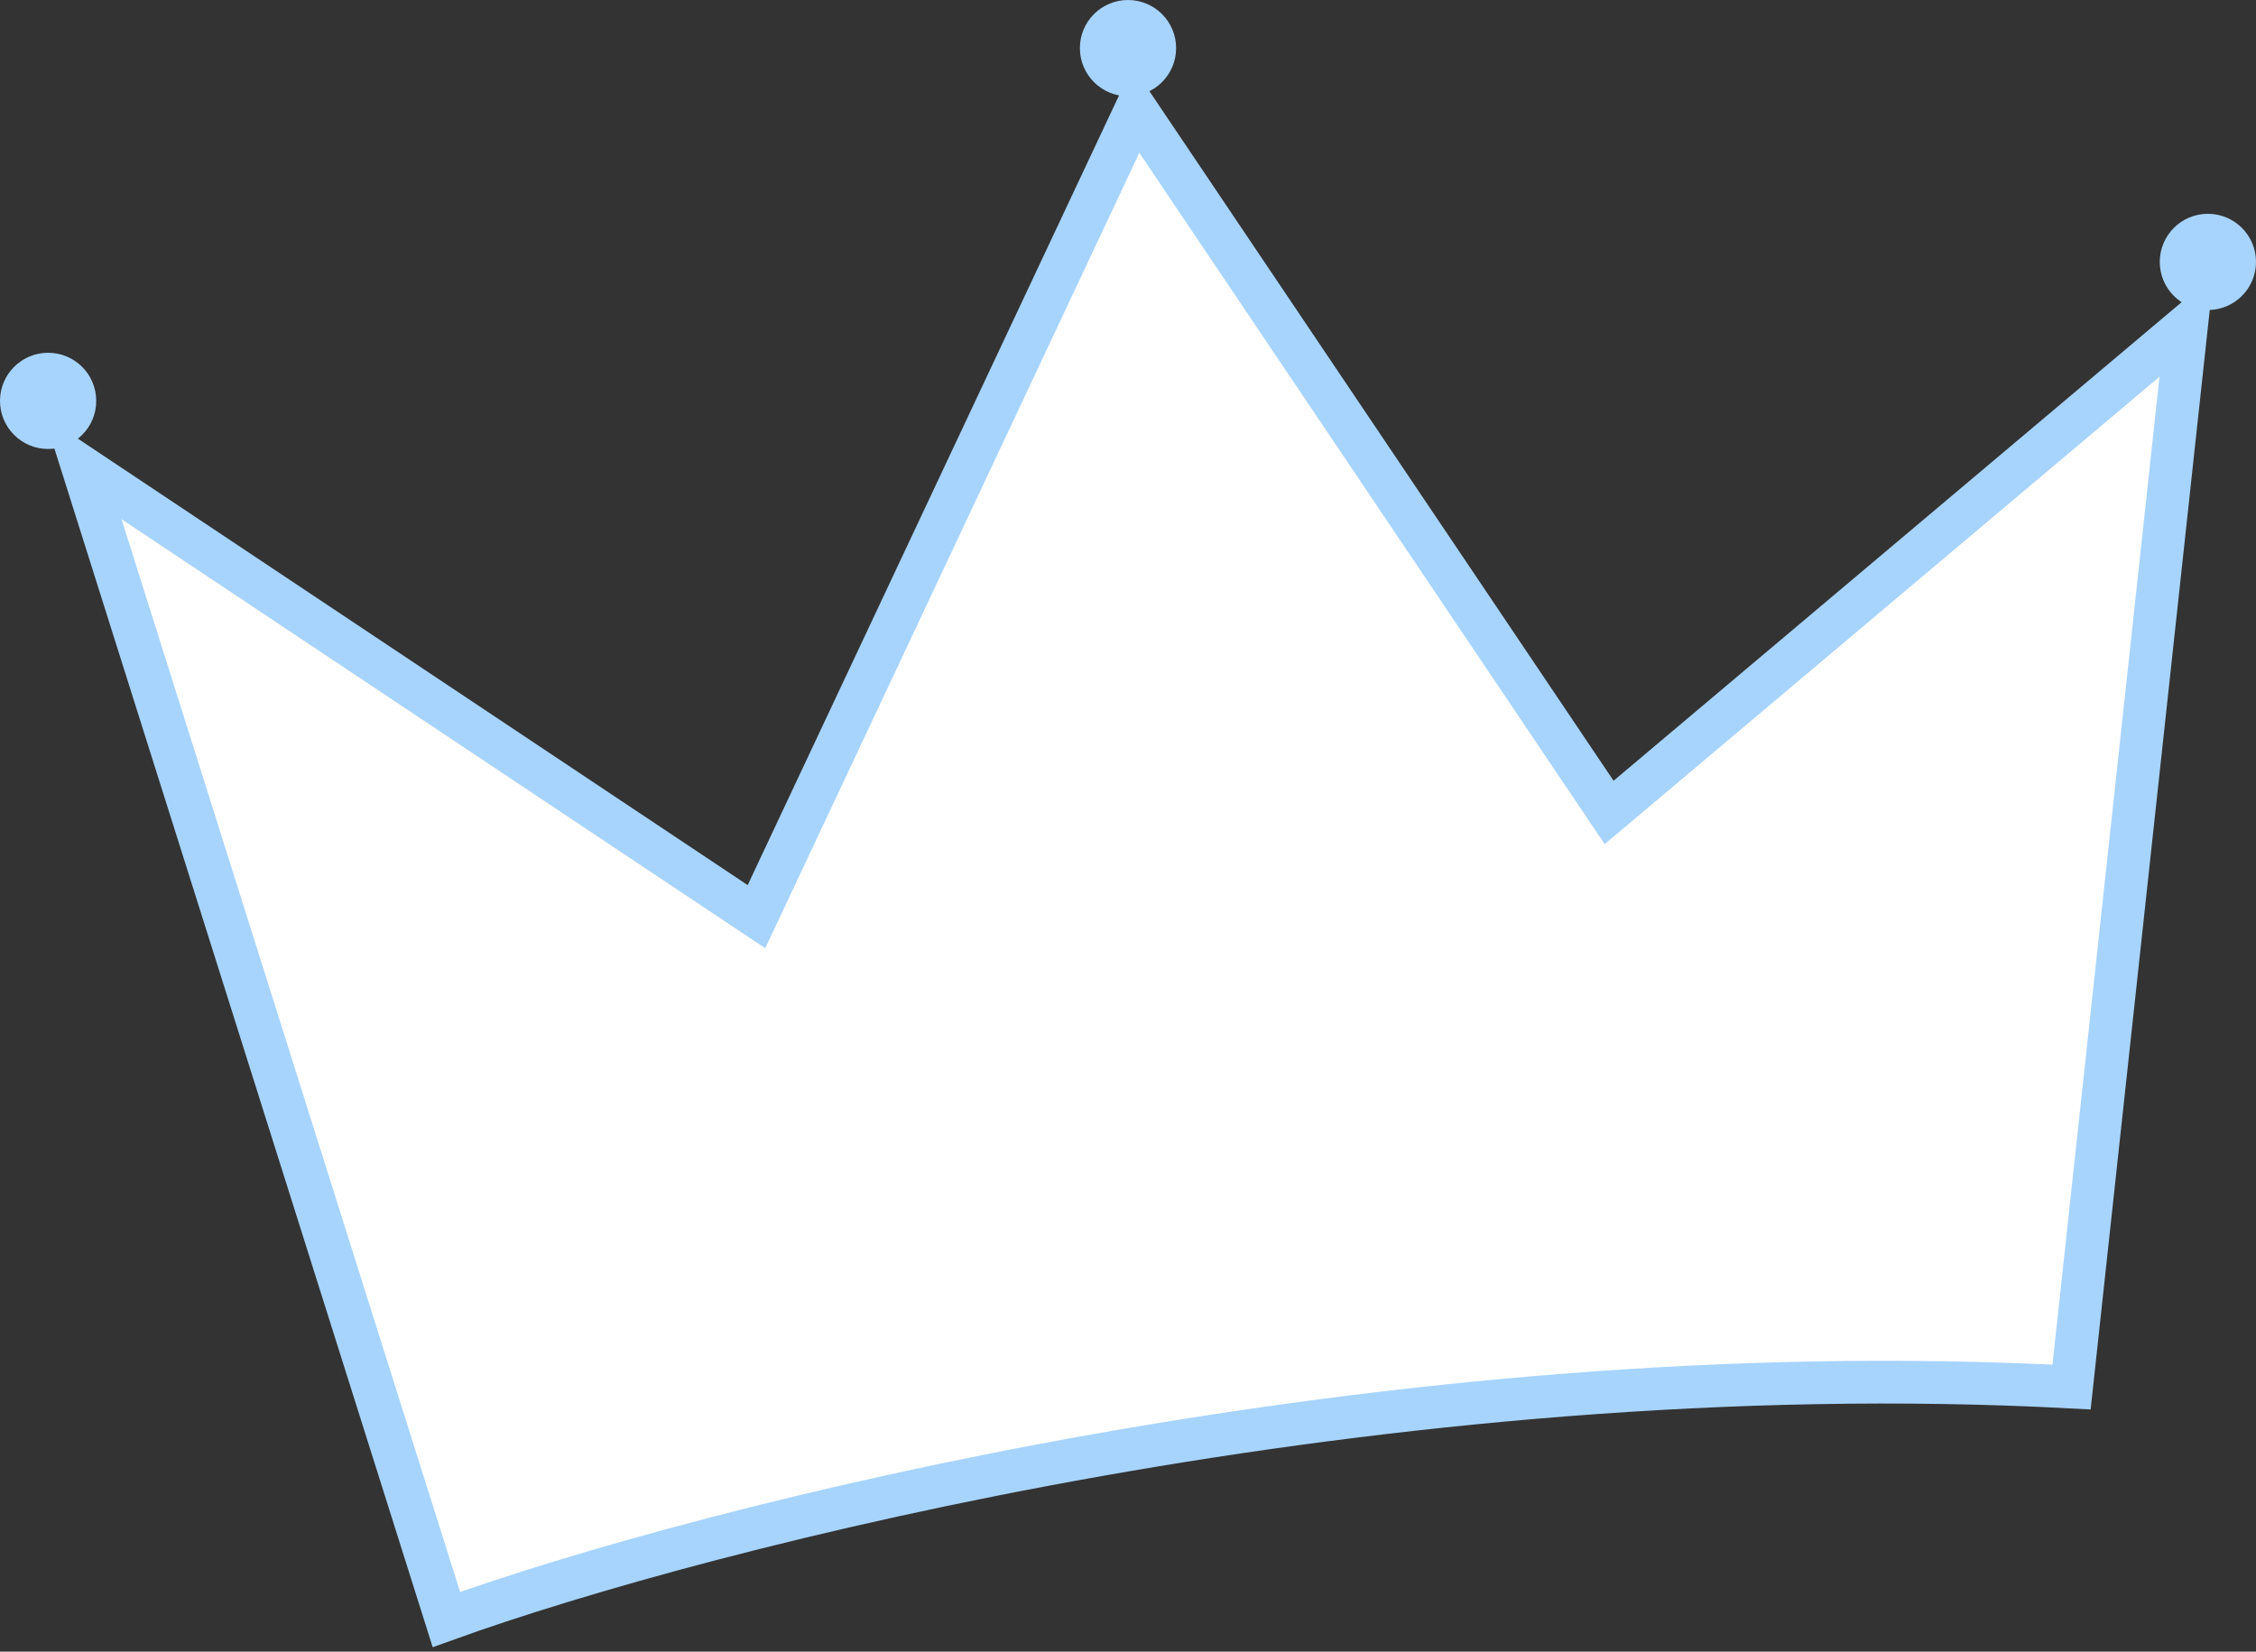
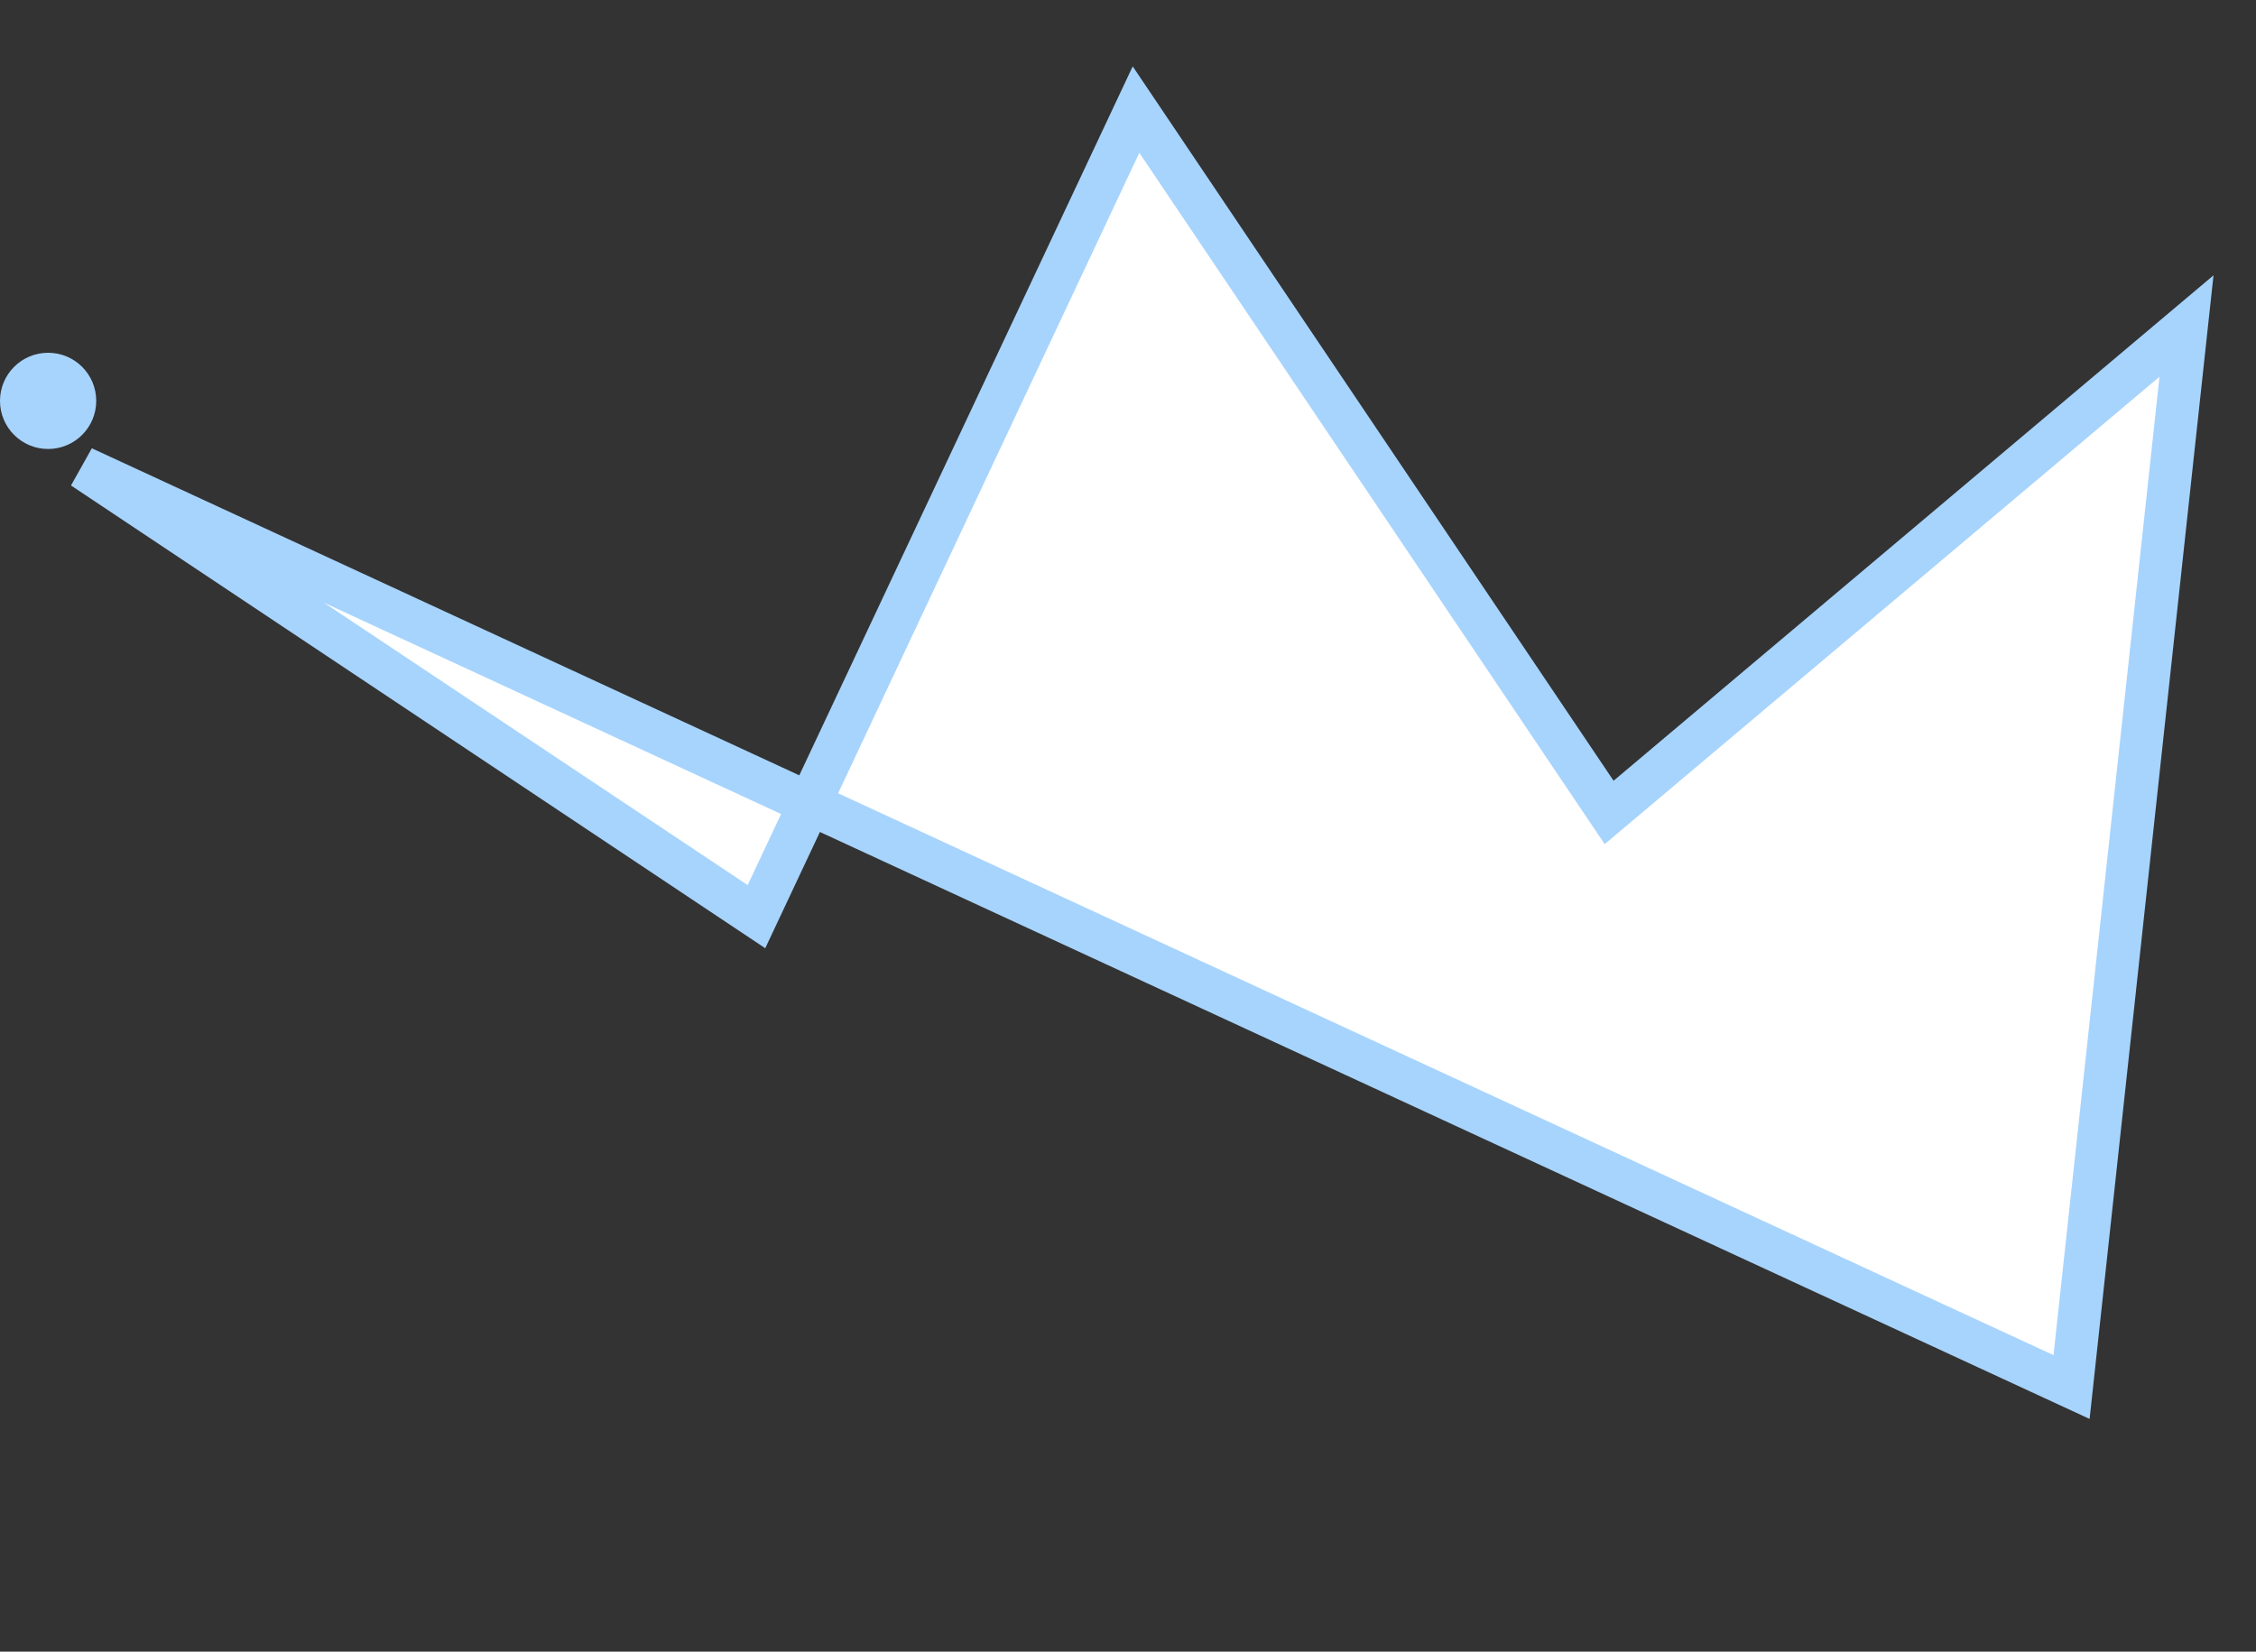
<svg xmlns="http://www.w3.org/2000/svg" width="422" height="309" viewBox="0 0 422 309" fill="none">
  <rect x="0" y="0" width="422" height="309" fill="#333333" stroke="none" />
-   <path d="M387.499 259.5C259.499 252.7 131.499 285.667 83.499 303L15.5 87.5L141.5 171.5L212.499 20.5L300.999 152L408.999 61L387.499 259.5Z" fill="white" stroke="#A7D4FD" stroke-width="8" stroke-linecap="round" />
+   <path d="M387.499 259.5L15.5 87.5L141.5 171.5L212.499 20.5L300.999 152L408.999 61L387.499 259.5Z" fill="white" stroke="#A7D4FD" stroke-width="8" stroke-linecap="round" />
  <circle cx="9" cy="75" r="9" fill="#A7D4FD" />
-   <circle cx="211" cy="9" r="9" fill="#A7D4FD" />
-   <circle cx="413" cy="49" r="9" fill="#A7D4FD" />
</svg>